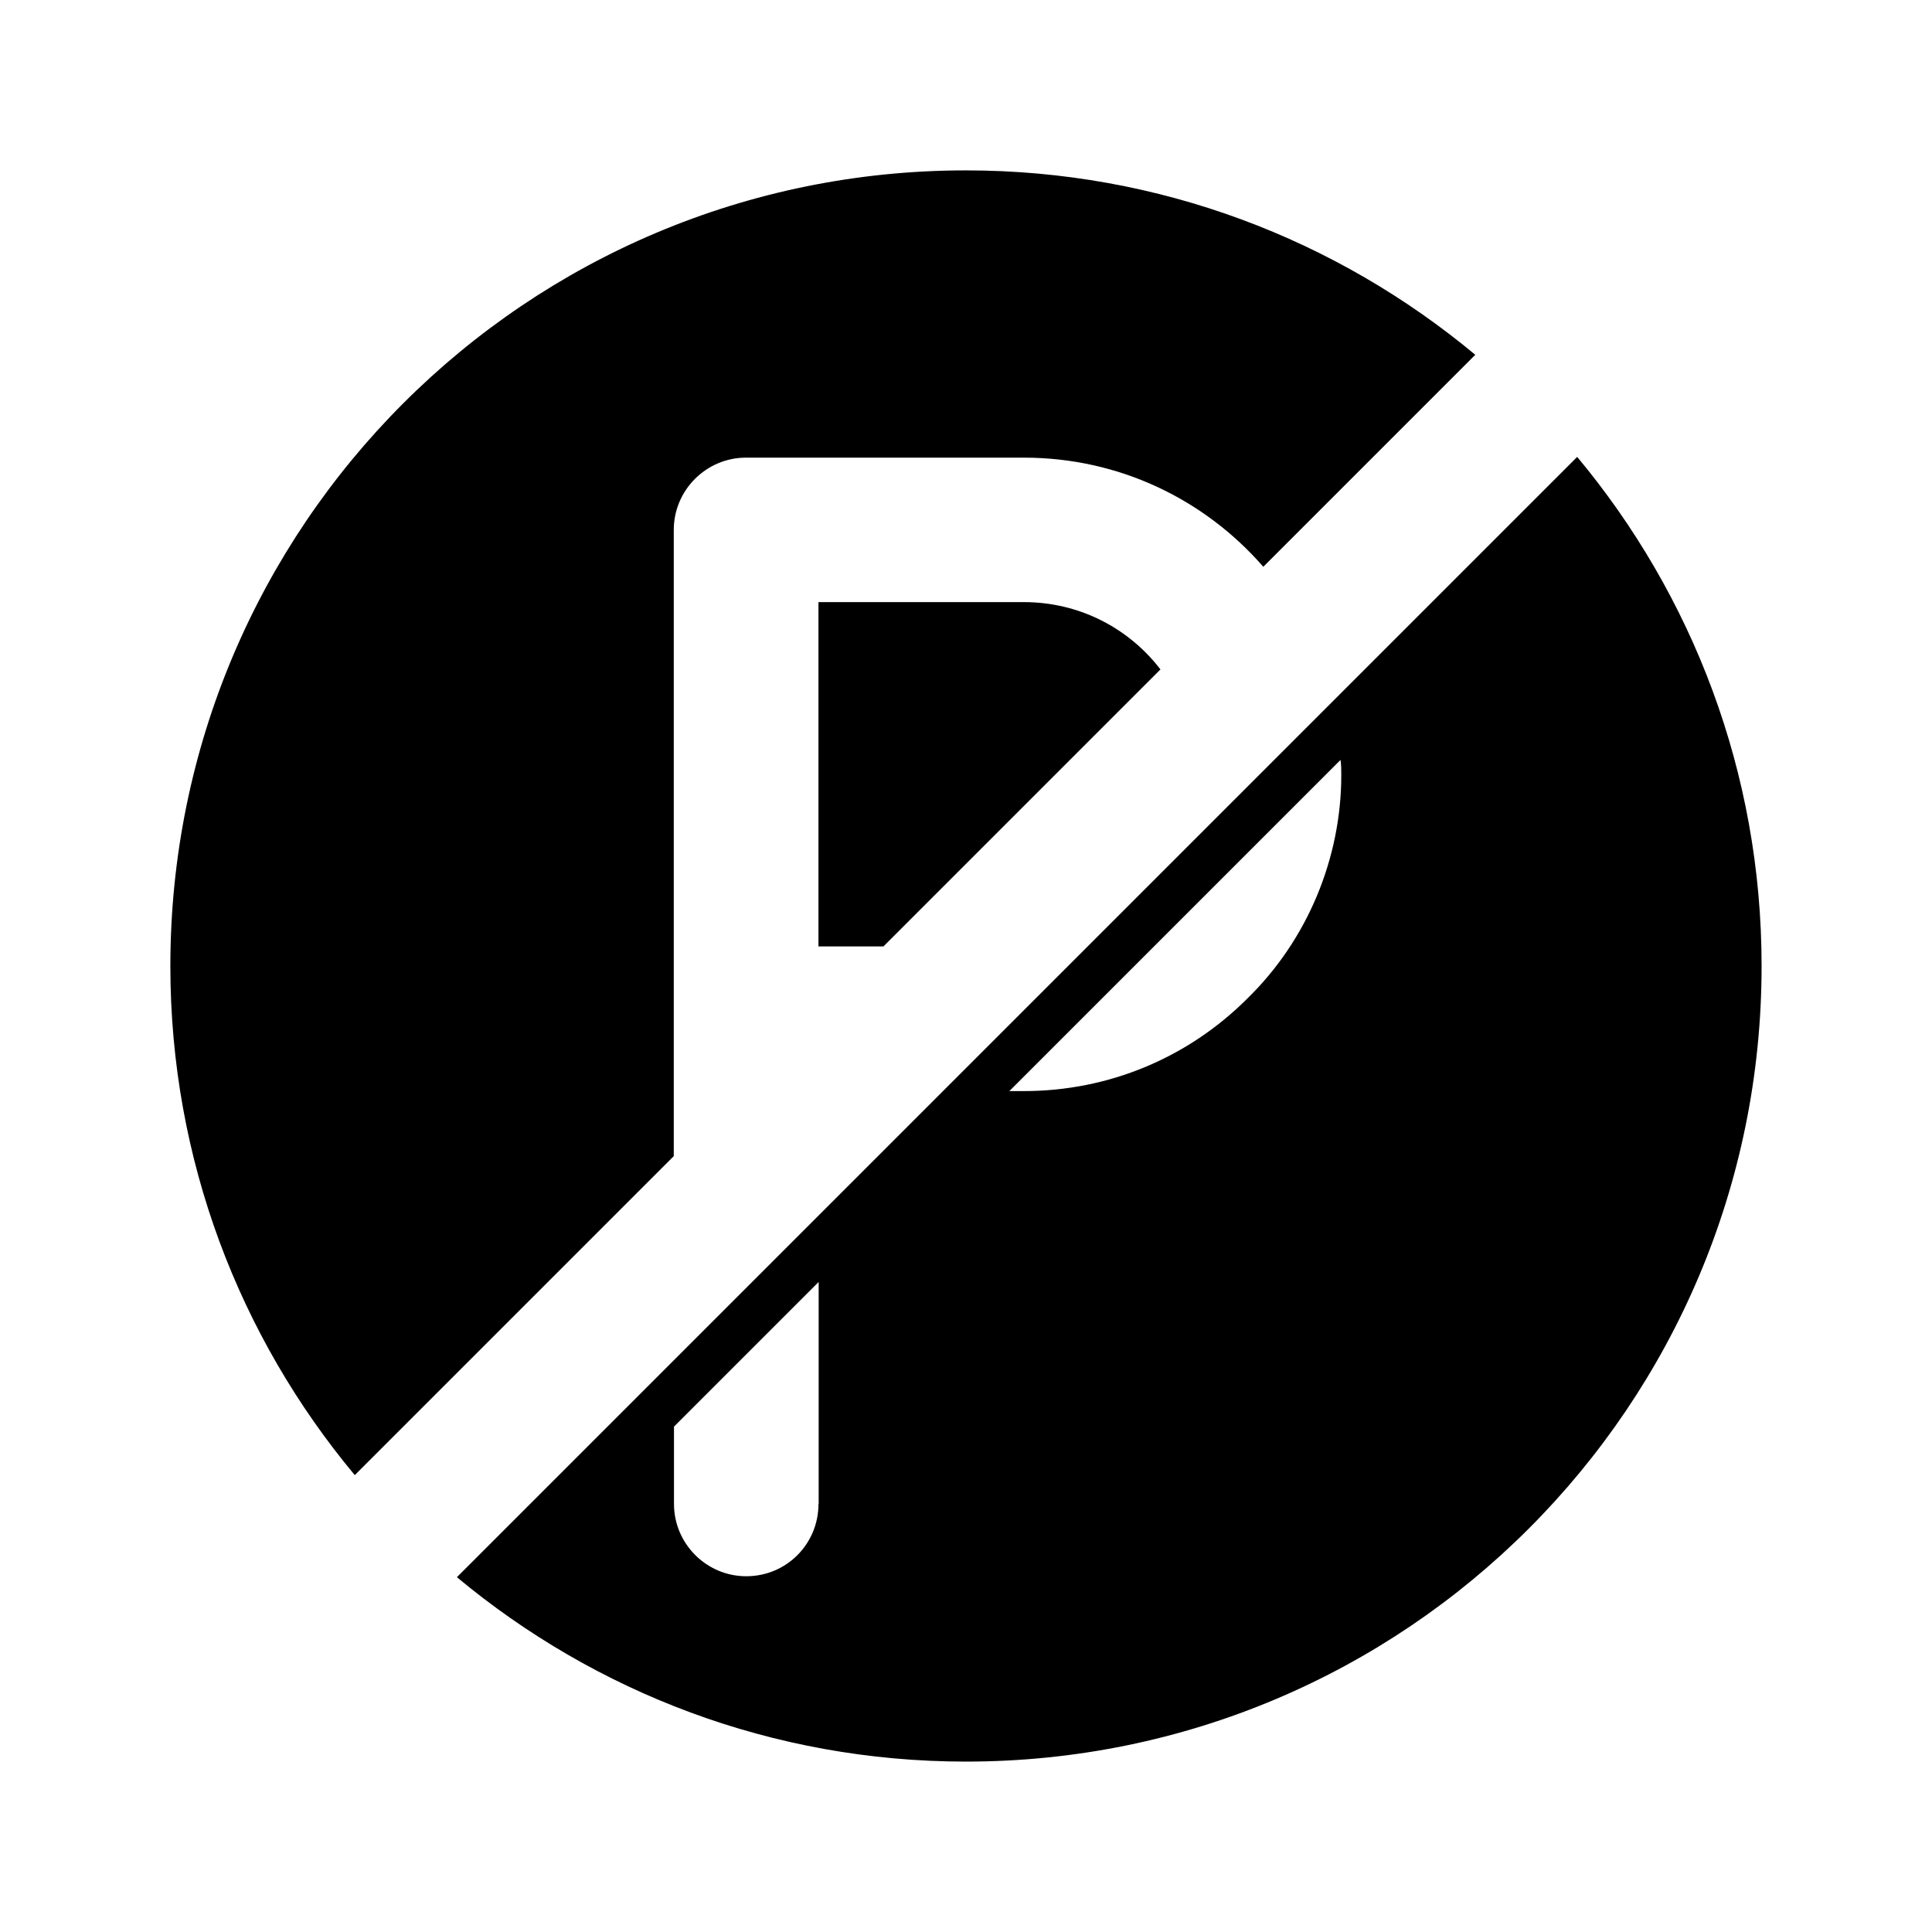
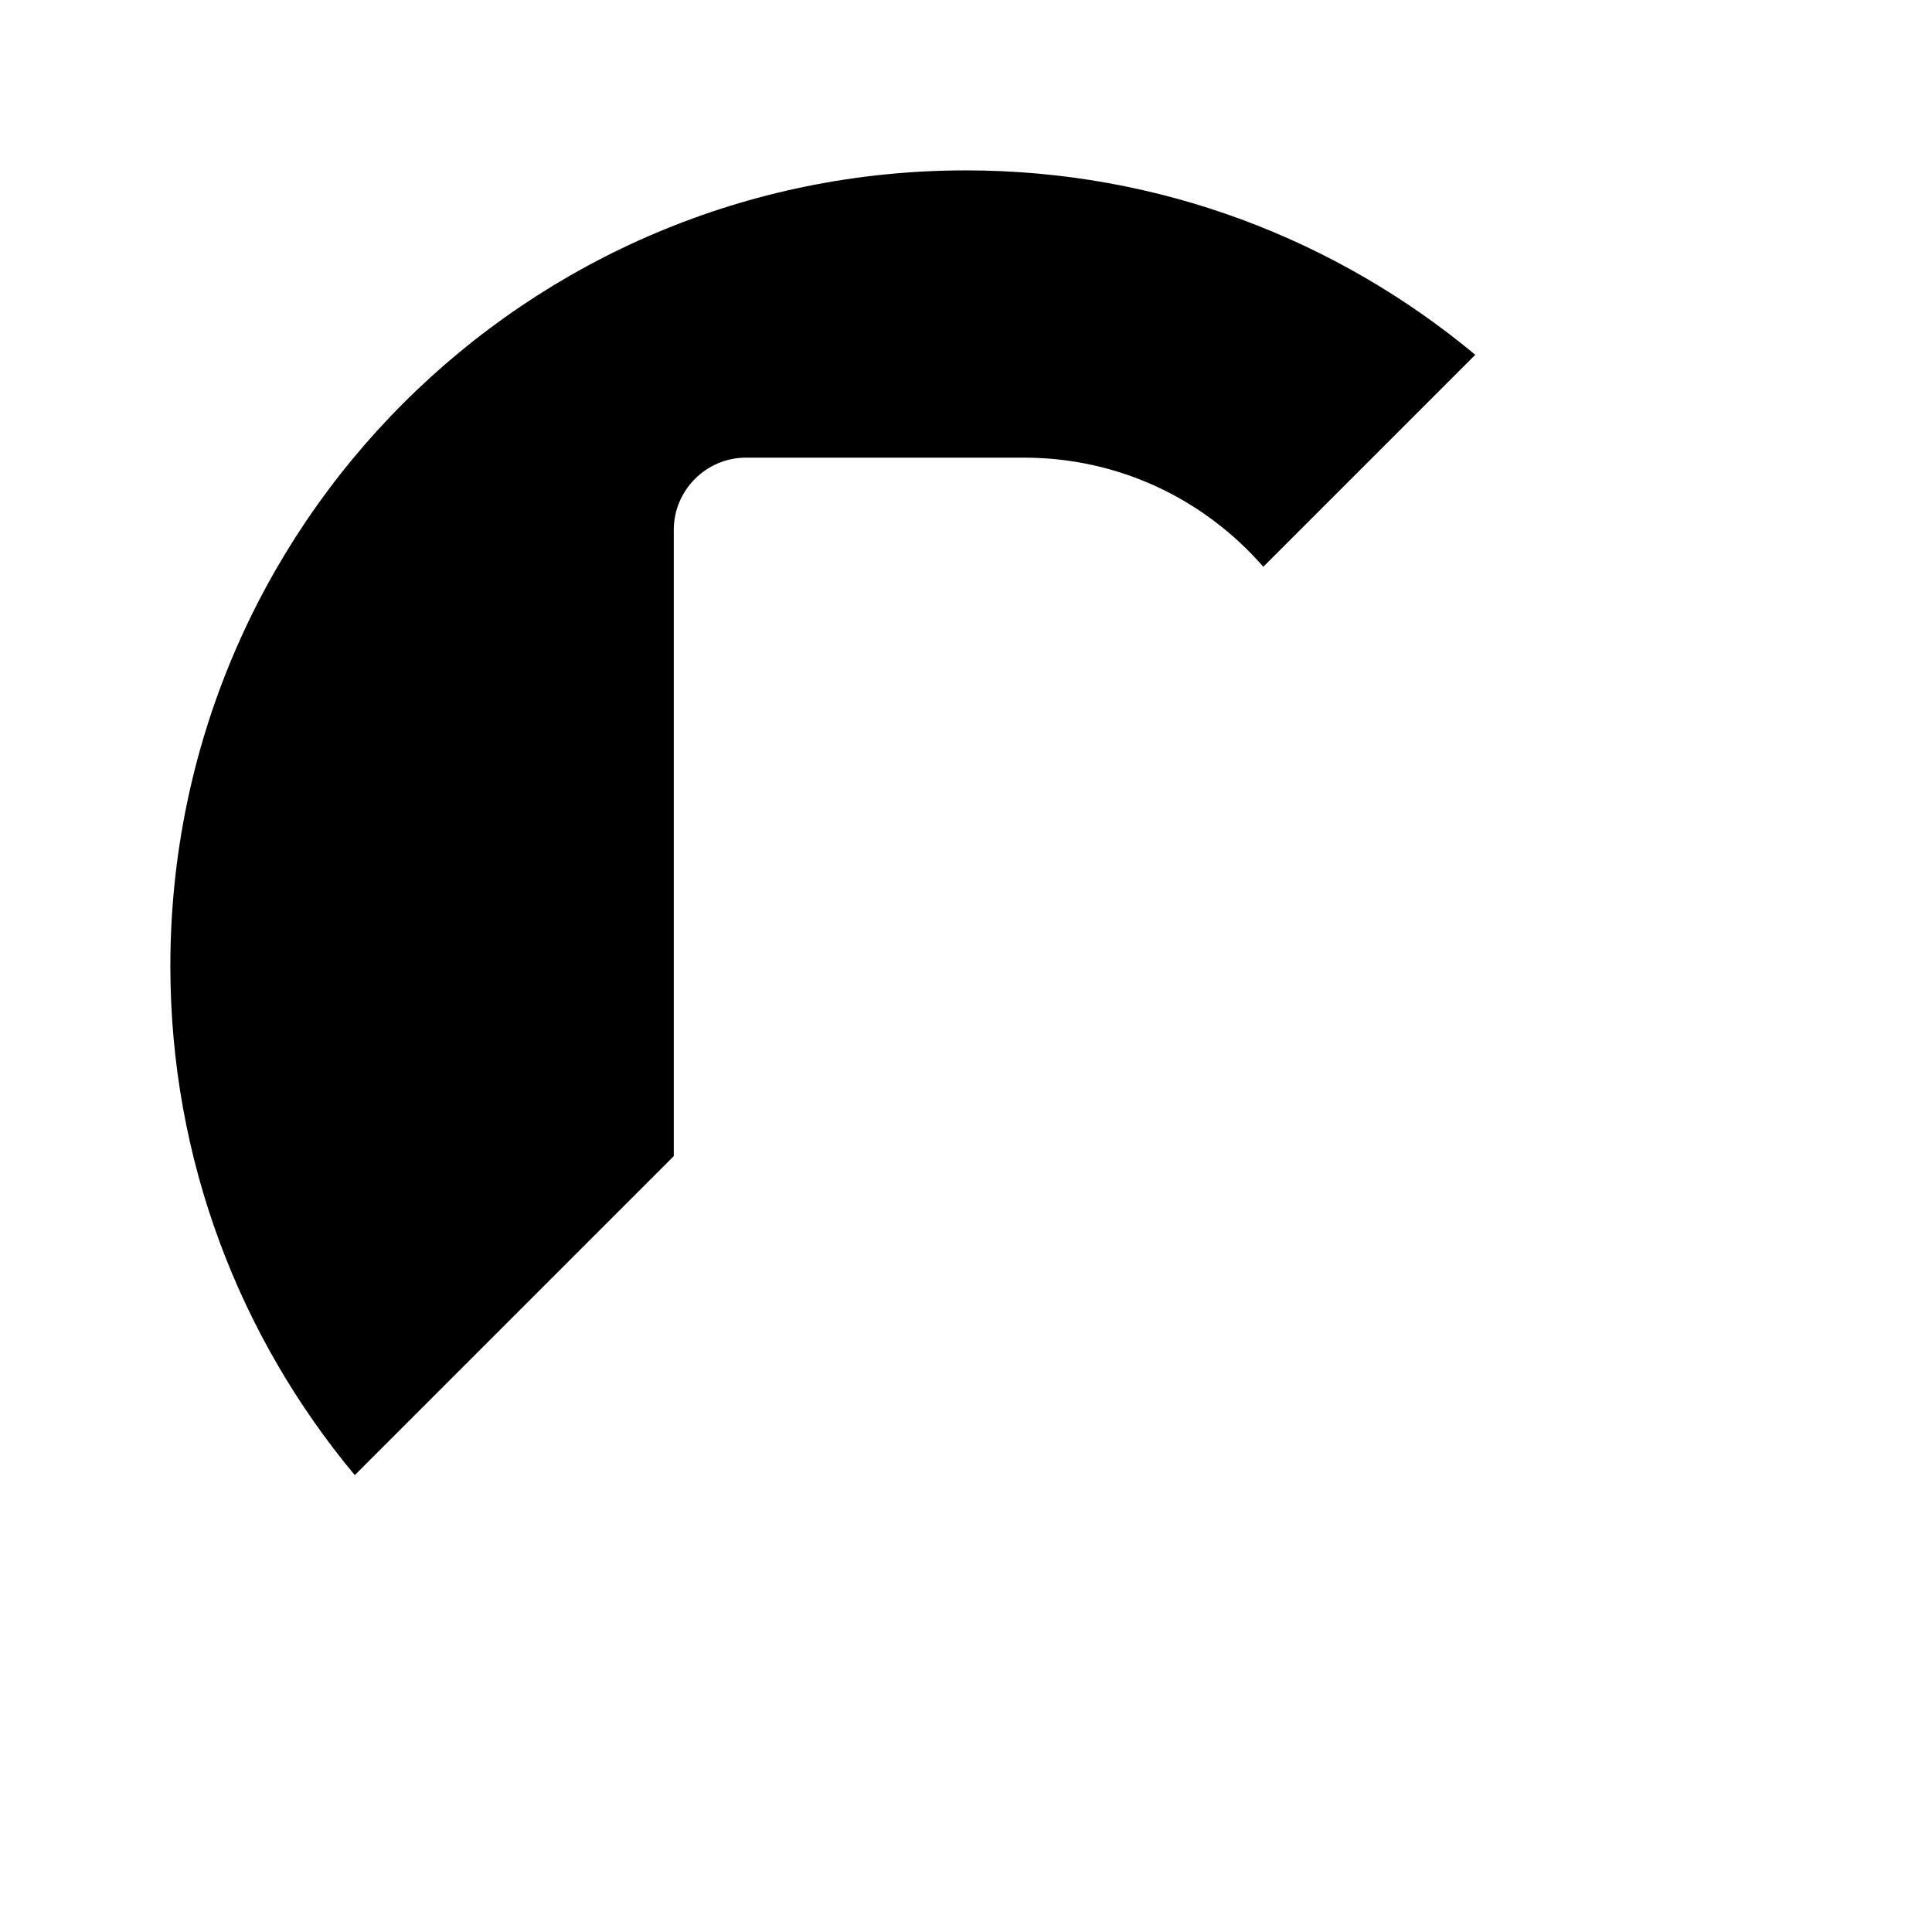
<svg xmlns="http://www.w3.org/2000/svg" fill="#000000" width="800px" height="800px" version="1.1" viewBox="144 144 512 512">
  <g>
    <path d="m478.79 294.2 56.176-56.176c-36.625-30.48-83.582-48.871-134.97-48.871-116.53 0-210.85 94.316-210.85 210.85 0 51.387 18.391 98.344 48.871 134.92l84.539-84.539v-165.96c0-10.531 8.613-19.145 19.145-19.145h73.605c25.344 0 47.914 11.082 63.48 28.918z" />
-     <path d="m360.9 303.57v91.238h17.23l73.406-73.406c-8.414-10.934-21.461-17.836-36.223-17.836z" />
-     <path d="m265.08 561.97c36.625 30.48 83.582 48.871 134.92 48.871 116.53 0 210.84-94.312 210.84-210.84 0-51.387-18.391-98.344-48.871-134.92zm95.824-19.395c0 10.531-8.414 19.145-19.145 19.145-10.531 0-19.145-8.613-19.145-19.145v-20.504l38.34-38.34v58.844zm113.66-133.96c-15.719 15.719-36.777 24.535-59.246 24.535h-3.828l87.762-87.762c0.203 1.359 0.203 2.672 0.203 4.031-0.004 22.016-8.969 43.68-24.891 59.195z" />
  </g>
</svg>